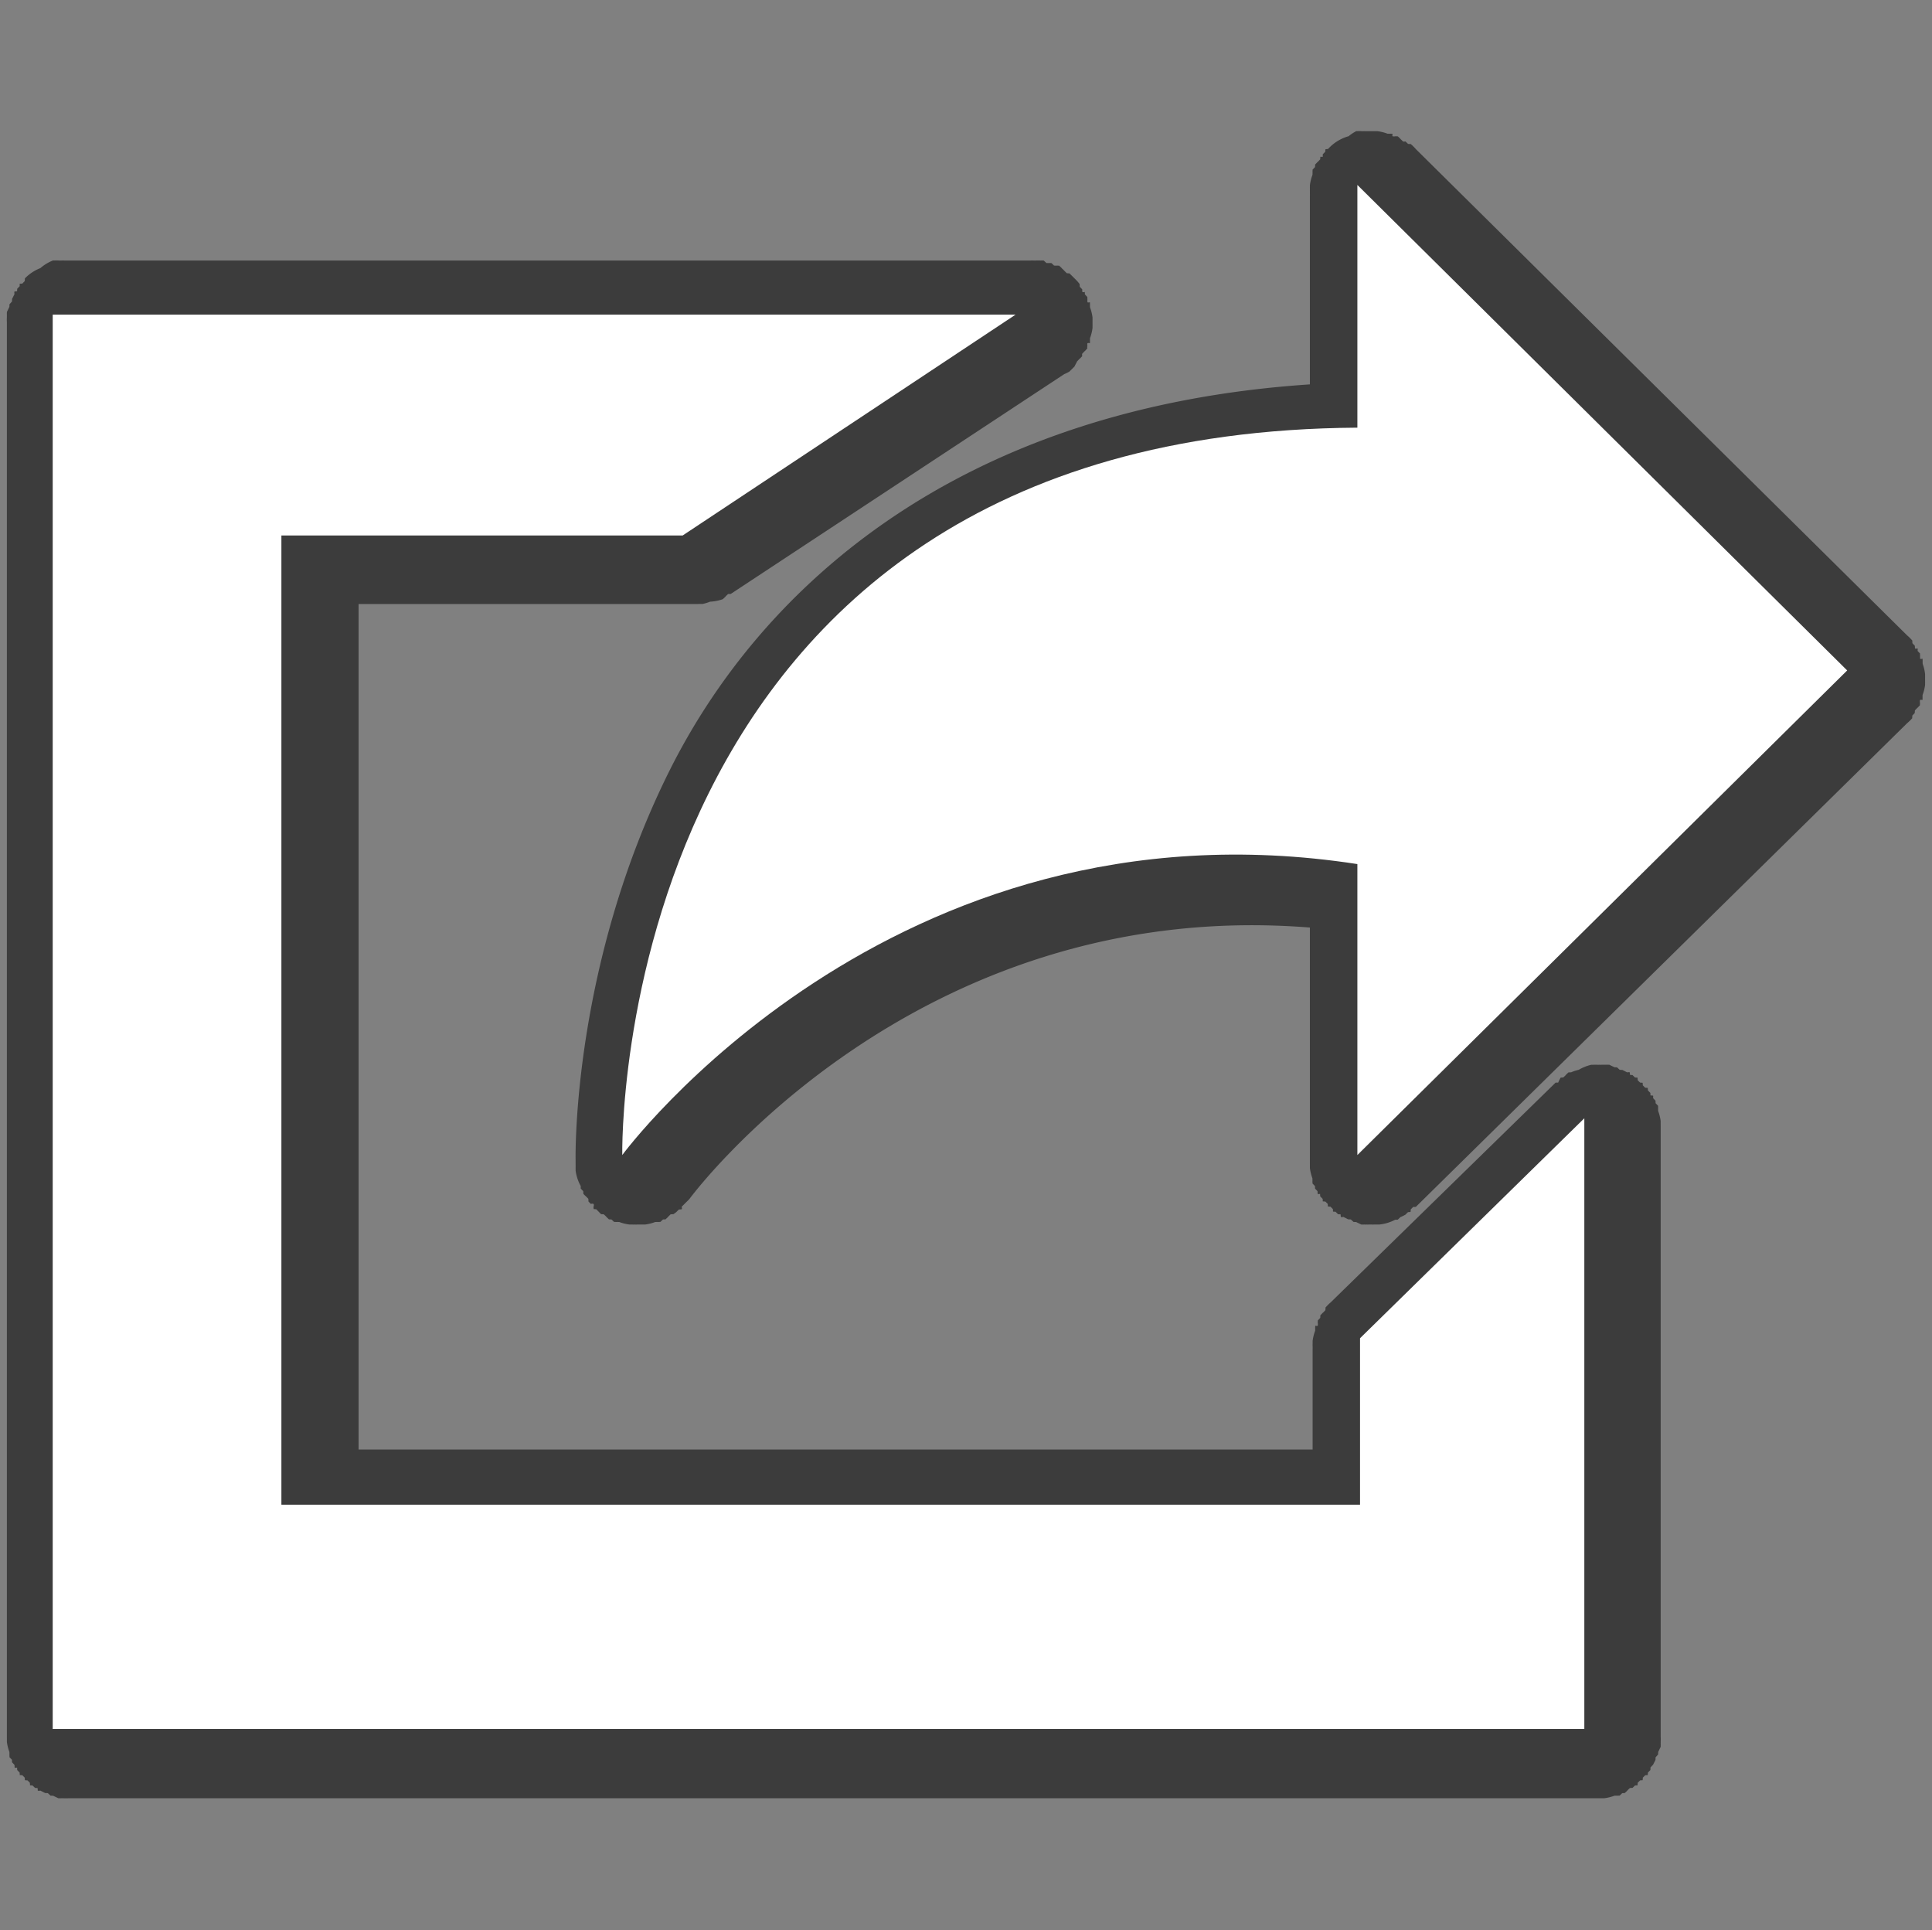
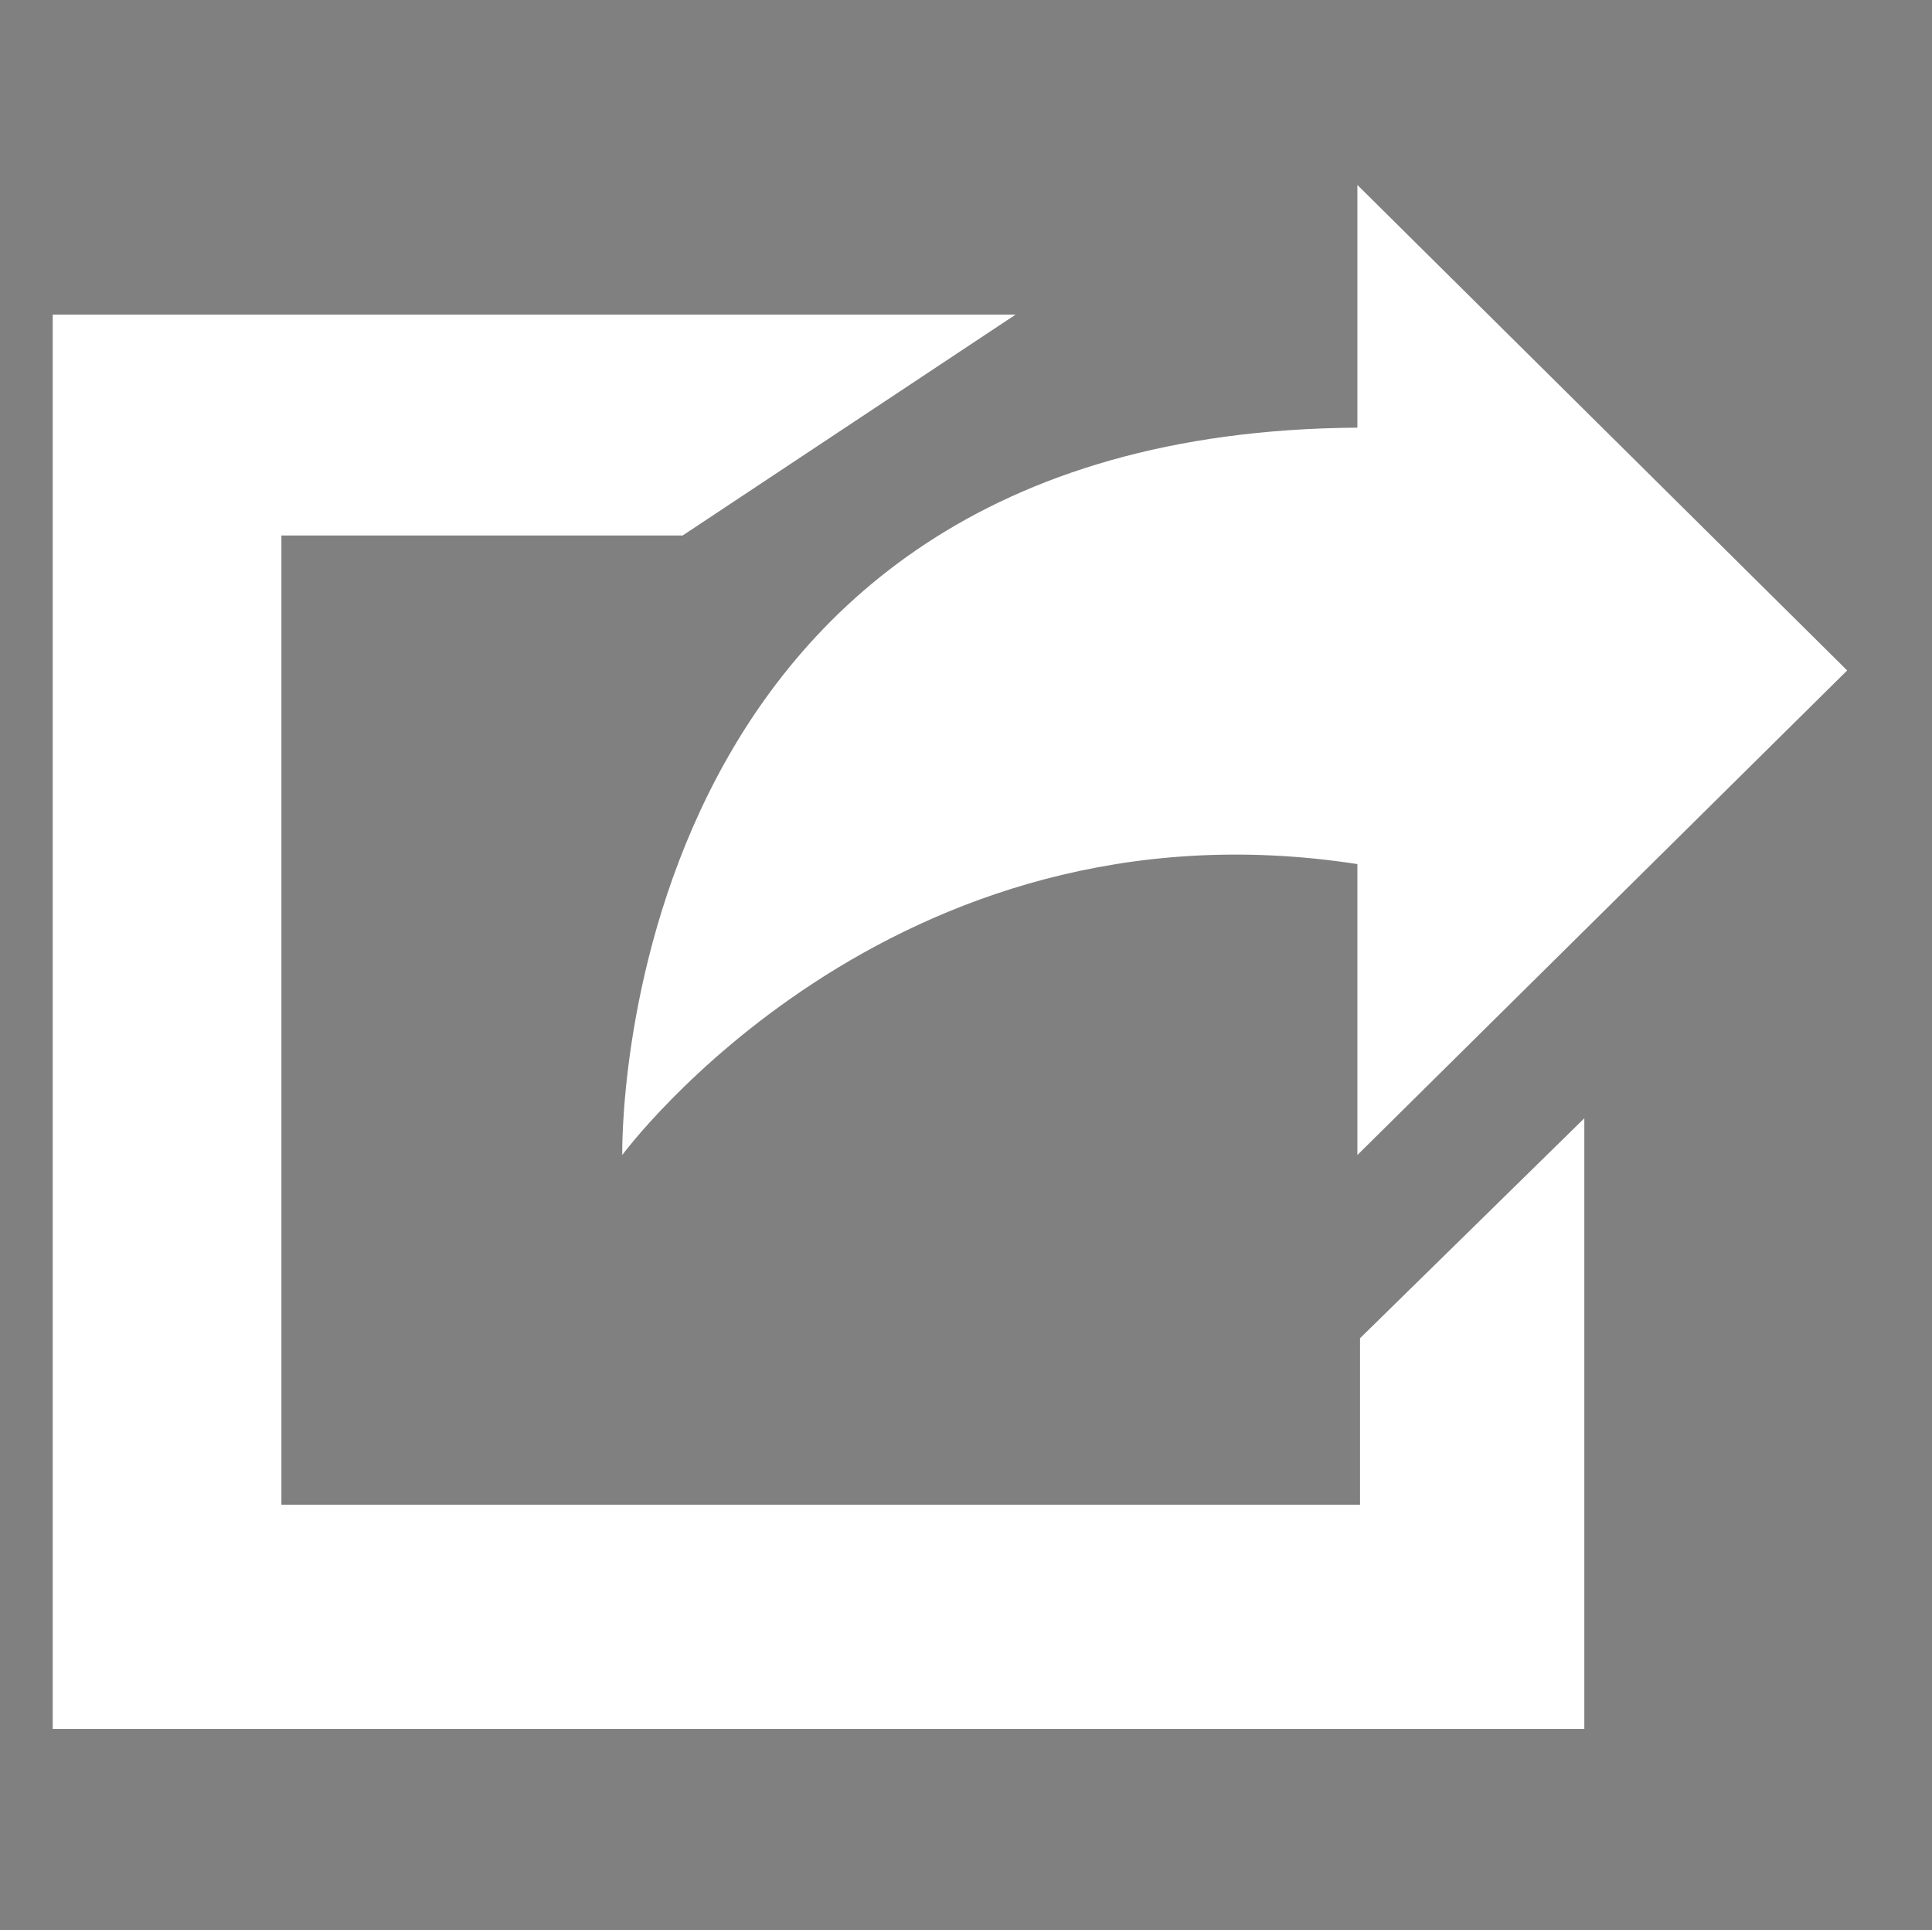
<svg xmlns="http://www.w3.org/2000/svg" version="1.1" width="22.861" height="22.837" id="svg2">
  <rect width="100%" height="100%" fill="#808080" stroke="none" />
  <defs id="defs4" />
  <g transform="matrix(0.979,0,0,0.979,0.239,0.238)" id="g2997">
-     <path d="m 16.156,1.344 a 0.531,0.531 0 0 0 -0.094,0.062 0.531,0.531 0 0 0 -0.25,0.156 c 0.004,-0.004 -0.035,0.004 -0.031,0 0.004,-0.004 -0.004,0.035 0,0.031 0.004,-0.004 -0.035,0.035 -0.031,0.031 a 0.531,0.531 0 0 0 0,0.031 0.531,0.531 0 0 0 -0.031,0 c 0.003,-0.003 -0.002,0.035 0,0.031 0.002,-0.004 -0.033,0.035 -0.031,0.031 0.002,-0.004 -0.033,0.035 -0.031,0.031 0.002,-0.004 -0.002,0.035 0,0.031 0.002,-0.004 -0.033,0.035 -0.031,0.031 0.002,-0.004 -0.001,0.035 0,0.031 0.001,-0.004 -0.001,0.035 0,0.031 A 0.531,0.531 0 0 0 15.594,2 c 2.74e-4,-0.004 5.56e-4,0.016 0,0.031 5.48e-4,-0.008 0,0.039 0,0.031 0,-0.008 5.48e-4,0.039 0,0.031 5.56e-4,0.015 2.74e-4,0.035 0,0.031 l 0,2.281 c -4.245,0.283 -6.638,2.448 -7.75,4.688 -1.165,2.348 -1.126,4.639 -1.125,4.688 1.19e-5,5.2e-4 0,0.031 0,0.031 0,-0.008 5.476e-4,0.07 0,0.062 0,-0.008 5.476e-4,0.039 0,0.031 a 0.531,0.531 0 0 0 0.062,0.188 0.531,0.531 0 0 0 0,0.031 c -0.002,-0.004 0.033,0.035 0.031,0.031 -0.002,-0.004 0.002,0.035 0,0.031 a 0.531,0.531 0 0 0 0.031,0.031 c -0.003,-0.004 0.035,0.035 0.031,0.031 -0.002,-0.004 0.002,0.035 0,0.031 a 0.531,0.531 0 0 0 0.031,0.031 c -0.002,-0.002 0.024,-0.008 0.031,0 0.007,0.008 0.002,0.033 0,0.031 -0.004,-0.004 0.004,0.035 0,0.031 -0.004,-0.004 0.035,0.004 0.031,0 -0.004,-0.004 0.035,0.035 0.031,0.031 a 0.531,0.531 0 0 0 0.031,0.031 c -0.003,-0.003 0.035,0.002 0.031,0 -0.004,-0.002 0.035,0.033 0.031,0.031 -0.004,-0.002 0.035,0.033 0.031,0.031 -0.004,-0.002 0.035,0.002 0.031,0 -0.004,-0.002 0.035,0.033 0.031,0.031 -0.004,-0.002 0.035,0.001 0.031,0 -0.004,-0.001 0.035,0.001 0.031,0 a 0.531,0.531 0 0 0 0.125,0.031 c -0.004,-2.74e-4 0.016,-5.56e-4 0.031,0 0.015,5.56e-4 0.035,0 0.031,0 -0.004,0 0.016,5.56e-4 0.031,0 0.015,-5.56e-4 0.035,-2.74e-4 0.031,0 -0.008,0 0.039,-5.48e-4 0.031,0 0.015,-5.56e-4 0.035,-2.74e-4 0.031,0 a 0.531,0.531 0 0 0 0.125,-0.031 c -0.004,0.001 0.035,-0.001 0.031,0 -0.004,0.001 0.035,-0.002 0.031,0 -0.004,0.002 0.035,-0.033 0.031,-0.031 -0.004,0.002 0.035,-0.002 0.031,0 -0.004,0.002 0.035,-0.033 0.031,-0.031 -0.004,0.002 0.035,-0.034 0.031,-0.031 -0.004,0.002 0.035,-0.003 0.031,0 A 0.531,0.531 0 0 0 7.938,14.406 c -0.004,0.003 0.035,-0.035 0.031,-0.031 -0.004,0.004 0.035,-0.004 0.031,0 0.008,-0.007 0.002,-0.033 0,-0.031 -0.004,0.004 0.035,-0.035 0.031,-0.031 -0.004,0.004 0.035,-0.035 0.031,-0.031 A 0.531,0.531 0 0 0 8.094,14.25 c 0,0 2.689,-3.664 7.5,-3.281 l 0,2.812 0,0.031 c 0,-0.008 5.48e-4,0.07 0,0.062 A 0.531,0.531 0 0 0 15.625,14 c -0.001,-0.004 0.001,0.035 0,0.031 -0.001,-0.004 0.002,0.035 0,0.031 -0.002,-0.004 0.033,0.035 0.031,0.031 -0.002,-0.004 0.002,0.035 0,0.031 -0.002,-0.004 0.033,0.035 0.031,0.031 -0.002,-0.004 0.002,0.035 0,0.031 0.005,0.007 0.032,0.002 0.031,0 -0.002,-0.004 0.002,0.035 0,0.031 -0.002,-0.003 0.034,0.035 0.031,0.031 -0.002,-0.003 0.003,0.034 0,0.031 -0.003,-0.003 0.034,0.003 0.031,0 -0.003,-0.003 0.034,0.034 0.031,0.031 -0.003,-0.003 0.003,0.034 0,0.031 -0.003,-0.003 0.034,0.003 0.031,0 -0.003,-0.003 0.034,0.034 0.031,0.031 -0.003,-0.003 0.003,0.034 0,0.031 -0.003,-0.003 0.035,0.002 0.031,0 -0.003,-0.002 0.035,0.034 0.031,0.031 -0.003,-0.002 0.035,0.002 0.031,0 -0.004,-0.002 0.004,0.033 0,0.031 0.011,0.006 0.034,0.001 0.031,0 -0.005,-0.003 0.068,0.034 0.062,0.031 -0.005,-0.003 0.037,0.002 0.031,0 -0.006,-0.002 0.037,0.033 0.031,0.031 -0.006,-0.002 0.037,0.002 0.031,0 -0.006,-0.002 0.068,0.032 0.062,0.031 -0.006,-0.001 0.037,8.97e-4 0.031,0 -0.006,-8.97e-4 0.037,5.52e-4 0.031,0 a 0.531,0.531 0 0 0 0.031,0 c -0.004,-2.74e-4 0.016,-5.56e-4 0.031,0 0.015,5.56e-4 0.035,0 0.031,0 -0.008,0 0.039,-5.48e-4 0.031,0 0.015,-5.56e-4 0.035,-2.74e-4 0.031,0 A 0.531,0.531 0 0 0 16.625,14.5 c -0.004,0.001 0.035,-0.002 0.031,0 -0.004,0.002 0.035,-0.033 0.031,-0.031 A 0.531,0.531 0 0 0 16.75,14.438 c -0.004,0.003 0.035,-0.035 0.031,-0.031 -0.004,0.004 0.035,-0.004 0.031,0 -0.004,0.004 0.004,-0.035 0,-0.031 -0.004,0.004 0.035,-0.035 0.031,-0.031 a 0.531,0.531 0 0 0 0.031,0 L 22.812,8.5 A 0.531,0.531 0 0 0 22.875,8.438 c -0.003,0.003 0.002,-0.035 0,-0.031 -0.002,0.004 0.033,-0.035 0.031,-0.031 -0.003,0.003 0.002,-0.035 0,-0.031 -0.002,0.004 0.033,-0.035 0.031,-0.031 -0.002,0.004 0.033,-0.035 0.031,-0.031 -0.002,0.004 0.001,-0.035 0,-0.031 -8.73e-4,0.002 -0.003,-0.023 0,-0.031 0.003,-0.008 0.032,-0.002 0.031,0 -0.002,0.004 0.001,-0.035 0,-0.031 -0.001,0.004 0.001,-0.035 0,-0.031 a 0.531,0.531 0 0 0 0.031,-0.125 c -5.48e-4,0.008 0,-0.039 0,-0.031 0,0.008 -5.48e-4,-0.07 0,-0.062 0,0.008 -5.48e-4,-0.039 0,-0.031 A 0.531,0.531 0 0 0 23,7.781 c 0.001,0.004 -0.001,-0.035 0,-0.031 0.001,0.004 -0.002,-0.035 0,-0.031 7.94e-4,0.002 -0.028,0.008 -0.031,0 0.001,0.004 -0.001,-0.035 0,-0.031 0.001,0.004 -0.002,-0.035 0,-0.031 0.002,0.004 -0.033,-0.035 -0.031,-0.031 0.001,0.002 0.005,-0.024 0,-0.031 9.51e-4,0.002 -0.027,0.008 -0.031,0 0.002,0.004 -0.003,-0.035 0,-0.031 0.002,0.004 -0.034,-0.035 -0.031,-0.031 0.002,0.004 -0.003,-0.035 0,-0.031 A 0.531,0.531 0 0 0 22.812,7.438 L 16.875,1.562 A 0.531,0.531 0 0 0 16.812,1.5 c 0.003,0.002 -0.035,-0.002 -0.031,0 0.004,0.002 -0.035,-0.033 -0.031,-0.031 0.002,0.001 -0.024,0.004 -0.031,0 0.004,0.002 -0.035,-0.033 -0.031,-0.031 0.004,0.002 -0.035,-0.033 -0.031,-0.031 0.004,0.002 -0.035,-0.002 -0.031,0 0.002,8.734e-4 -0.023,0.003 -0.031,0 -0.008,-0.003 -0.002,-0.032 0,-0.031 0.004,0.002 -0.035,-0.001 -0.031,0 0.004,0.001 -0.035,-0.001 -0.031,0 a 0.531,0.531 0 0 0 -0.125,-0.031 c 0.008,5.476e-4 -0.039,0 -0.031,0 0.008,0 -0.07,5.476e-4 -0.062,0 0.008,0 -0.07,5.505e-4 -0.062,0 0.008,-5.505e-4 -0.039,0.001 -0.031,0 a 0.531,0.531 0 0 0 -0.062,0 z m -15.75,1.562 A 0.531,0.531 0 0 0 0.25,3 0.531,0.531 0 0 0 0.062,3.125 c 0.003,-0.003 -0.003,0.034 0,0.031 A 0.531,0.531 0 0 0 0.031,3.188 c 0.003,-0.003 -0.034,0.003 -0.031,0 a 0.531,0.531 0 0 0 0,0.031 c 0.002,-0.003 -0.034,0.035 -0.031,0.031 0.002,-0.003 -0.002,0.035 0,0.031 0.002,-0.003 -0.033,0.004 -0.031,0 -0.006,0.011 -0.001,0.034 0,0.031 0.003,-0.005 -0.034,0.068 -0.031,0.062 0.003,-0.005 -0.002,0.037 0,0.031 0.002,-0.006 -0.033,0.037 -0.031,0.031 0.002,-0.006 -0.002,0.037 0,0.031 0.002,-0.006 -0.032,0.068 -0.031,0.062 0.001,-0.006 -8.9707e-4,0.037 0,0.031 8.9707e-4,-0.006 -5.5157e-4,0.037 0,0.031 a 0.531,0.531 0 0 0 0,0.062 l 0,17.062 0,0.031 c 0,-0.008 5.4758e-4,0.07 0,0.062 a 0.531,0.531 0 0 0 0.031,0.125 c -0.001,-0.004 0.001,0.035 0,0.031 -0.001,-0.004 0.002,0.035 0,0.031 -0.002,-0.004 0.033,0.035 0.031,0.031 -0.002,-0.004 0.002,0.035 0,0.031 -0.002,-0.004 0.033,0.035 0.031,0.031 -0.002,-0.004 0.002,0.035 0,0.031 0.005,0.007 0.032,0.002 0.031,0 -0.002,-0.004 0.002,0.035 0,0.031 -0.002,-0.003 0.034,0.035 0.031,0.031 -0.002,-0.003 0.003,0.034 0,0.031 -0.003,-0.003 0.034,0.003 0.031,0 -0.003,-0.003 0.034,0.034 0.031,0.031 -0.003,-0.003 0.003,0.034 0,0.031 -0.003,-0.003 0.034,0.003 0.031,0 -0.003,-0.003 0.034,0.034 0.031,0.031 -0.003,-0.003 0.003,0.034 0,0.031 -0.003,-0.003 0.035,0.002 0.031,0 -0.003,-0.002 0.035,0.034 0.031,0.031 -0.003,-0.002 0.035,0.002 0.031,0 -0.003,-0.002 0.004,0.033 0,0.031 0.011,0.006 0.034,0.001 0.031,0 -0.005,-0.003 0.068,0.034 0.062,0.031 -0.005,-0.003 0.037,0.002 0.031,0 -0.006,-0.002 0.037,0.033 0.031,0.031 -0.006,-0.002 0.037,0.002 0.031,0 -0.006,-0.002 0.068,0.032 0.062,0.031 -0.006,-0.001 0.037,8.97e-4 0.031,0 -0.006,-8.97e-4 0.037,5.52e-4 0.031,0 a 0.531,0.531 0 0 0 0.062,0 l 18.469,0 0.031,0 c 0.015,5.56e-4 0.035,0 0.031,0 -0.008,0 0.039,-5.48e-4 0.031,0 a 0.531,0.531 0 0 0 0.125,-0.031 c -0.004,0.001 0.035,-0.001 0.031,0 -0.004,0.001 0.035,-0.002 0.031,0 -0.004,0.002 0.035,-0.033 0.031,-0.031 -0.004,0.002 0.035,-0.002 0.031,0 -0.004,0.002 0.035,-0.033 0.031,-0.031 -0.004,0.002 0.035,-0.034 0.031,-0.031 -0.004,0.002 0.035,-0.003 0.031,0 -0.003,0.002 0.035,-0.034 0.031,-0.031 -0.003,0.002 0.034,-0.003 0.031,0 -0.003,0.003 0.003,-0.034 0,-0.031 -0.003,0.003 0.034,-0.034 0.031,-0.031 -0.003,0.003 0.034,-0.003 0.031,0 -0.003,0.003 0.003,-0.034 0,-0.031 -0.003,0.003 0.034,-0.034 0.031,-0.031 -0.003,0.003 0.034,-0.003 0.031,0 -0.003,0.003 0.002,-0.035 0,-0.031 -0.002,0.003 0.034,-0.035 0.031,-0.031 -0.002,0.003 0.002,-0.035 0,-0.031 -0.003,0.005 0.034,-0.037 0.031,-0.031 -0.003,0.005 0.034,-0.068 0.031,-0.062 -0.003,0.005 0.002,-0.037 0,-0.031 -0.002,0.006 0.033,-0.037 0.031,-0.031 -0.002,0.006 0.002,-0.037 0,-0.031 -0.002,0.006 0.032,-0.068 0.031,-0.062 -0.001,0.006 8.97e-4,-0.037 0,-0.031 -8.97e-4,0.006 5.52e-4,-0.037 0,-0.031 a 0.531,0.531 0 0 0 0,-0.062 l 0,-7.344 0,-0.031 c 0,0.008 -5.48e-4,-0.07 0,-0.062 a 0.531,0.531 0 0 0 -0.031,-0.125 c 0.001,0.004 -0.001,-0.035 0,-0.031 0.001,0.004 -0.002,-0.035 0,-0.031 0.002,0.004 -0.033,-0.035 -0.031,-0.031 0.002,0.004 -0.002,-0.035 0,-0.031 0.002,0.004 -0.033,-0.035 -0.031,-0.031 0.001,0.002 0.005,-0.024 0,-0.031 0.002,0.004 -0.033,-0.004 -0.031,0 0.002,0.004 -0.002,-0.035 0,-0.031 0.002,0.003 -0.034,-0.035 -0.031,-0.031 0.002,0.003 -0.003,-0.034 0,-0.031 0.003,0.003 -0.034,-0.003 -0.031,0 0.003,0.003 -0.034,-0.034 -0.031,-0.031 0.003,0.003 -0.003,-0.034 0,-0.031 0.003,0.003 -0.034,-0.003 -0.031,0 0.003,0.003 -0.034,-0.034 -0.031,-0.031 0.003,0.003 -0.003,-0.034 0,-0.031 0.003,0.003 -0.035,-0.002 -0.031,0 0.003,0.002 -0.035,-0.034 -0.031,-0.031 0.003,0.002 -0.035,-0.002 -0.031,0 0.004,0.002 -0.004,-0.033 0,-0.031 -0.011,-0.006 -0.034,-0.001 -0.031,0 0.005,0.003 -0.068,-0.034 -0.062,-0.031 0.005,0.003 -0.037,-0.002 -0.031,0 0.006,0.002 -0.037,-0.033 -0.031,-0.031 0.006,0.002 -0.037,-0.002 -0.031,0 0.006,0.002 -0.068,-0.032 -0.062,-0.031 0.006,0.001 -0.037,-8.97e-4 -0.031,0 0.006,8.97e-4 -0.037,-5.52e-4 -0.031,0 a 0.531,0.531 0 0 0 -0.031,0 c 0.004,2.74e-4 -0.016,5.56e-4 -0.031,0 0.008,5.48e-4 -0.039,0 -0.031,0 0.004,0 -0.016,-5.56e-4 -0.031,0 -0.015,5.56e-4 -0.035,2.74e-4 -0.031,0 A 0.531,0.531 0 0 0 18.844,12.688 0.531,0.531 0 0 0 18.75,12.719 c 0.004,-0.002 -0.035,0.002 -0.031,0 0.004,-0.002 -0.035,0.033 -0.031,0.031 0.004,-0.002 -0.035,0.034 -0.031,0.031 0.004,-0.002 -0.035,0.003 -0.031,0 a 0.531,0.531 0 0 0 -0.031,0.062 0.531,0.531 0 0 0 -0.031,0 L 15.844,15.5 a 0.531,0.531 0 0 0 -0.062,0.062 c 0.003,-0.003 -0.002,0.035 0,0.031 0.002,-0.004 -0.033,0.035 -0.031,0.031 0.002,-0.004 -0.033,0.035 -0.031,0.031 0.002,-0.004 -0.002,0.035 0,0.031 0.002,-0.004 -0.033,0.035 -0.031,0.031 0.002,-0.004 -0.001,0.035 0,0.031 8.73e-4,-0.002 0.003,0.023 0,0.031 -0.003,0.008 -0.032,0.002 -0.031,0 0.002,-0.004 -0.001,0.035 0,0.031 0.001,-0.004 -0.001,0.035 0,0.031 a 0.531,0.531 0 0 0 -0.031,0.125 c 5.48e-4,-0.008 0,0.039 0,0.031 0,-0.004 -5.56e-4,0.016 0,0.031 5.56e-4,0.015 2.74e-4,0.035 0,0.031 l 0,1.219 -11.531,0 0,-10.219 4.062,0 0.031,0 c -0.008,0 0.07,-5.476e-4 0.062,0 A 0.531,0.531 0 0 0 8.344,7.031 0.531,0.531 0 0 0 8.5,7 c -0.004,0.002 0.035,-0.033 0.031,-0.031 -0.004,0.002 0.035,-0.034 0.031,-0.031 -0.004,0.002 0.035,-0.002 0.031,0 L 12.625,4.281 A 0.531,0.531 0 0 0 12.688,4.25 c -0.005,0.005 0.036,-0.036 0.031,-0.031 -0.005,0.005 0.036,-0.036 0.031,-0.031 -0.005,0.005 0.035,-0.068 0.031,-0.062 -0.004,0.005 0.035,-0.037 0.031,-0.031 -0.004,0.006 0.035,-0.037 0.031,-0.031 -0.001,0.002 -0.005,-0.022 0,-0.031 -0.002,0.004 0.033,-0.035 0.031,-0.031 -0.003,0.006 0.034,-0.038 0.031,-0.031 -0.001,0.003 -0.005,-0.018 0,-0.031 -8.73e-4,0.002 -0.003,-0.023 0,-0.031 0.003,-0.008 0.032,-0.002 0.031,0 -0.002,0.004 0.001,-0.035 0,-0.031 -0.001,0.004 0.001,-0.035 0,-0.031 a 0.531,0.531 0 0 0 0.031,-0.125 c -5.48e-4,0.008 0,-0.039 0,-0.031 0,0.008 -5.48e-4,-0.07 0,-0.062 0,0.008 -5.48e-4,-0.039 0,-0.031 a 0.531,0.531 0 0 0 -0.031,-0.125 c 0.001,0.004 -0.001,-0.035 0,-0.031 0.001,0.004 -0.002,-0.035 0,-0.031 7.94e-4,0.002 -0.028,0.008 -0.031,0 0.001,0.004 -0.001,-0.035 0,-0.031 0.001,0.004 -0.002,-0.035 0,-0.031 0.002,0.004 -0.033,-0.035 -0.031,-0.031 0.002,0.004 -0.002,-0.035 0,-0.031 9.51e-4,0.002 -0.027,0.008 -0.031,0 0.002,0.004 -0.003,-0.035 0,-0.031 0.002,0.004 -0.034,-0.035 -0.031,-0.031 0.002,0.004 -0.003,-0.035 0,-0.031 A 0.531,0.531 0 0 0 12.75,3.125 c 0.003,0.003 -0.034,-0.034 -0.031,-0.031 0.003,0.003 -0.035,-0.034 -0.031,-0.031 0.003,0.003 -0.035,-0.003 -0.031,0 0.004,0.003 -0.035,-0.034 -0.031,-0.031 0.004,0.002 -0.035,-0.033 -0.031,-0.031 0.004,0.002 -0.035,-0.033 -0.031,-0.031 0.004,0.002 -0.035,-0.002 -0.031,0 0.004,0.002 -0.035,-0.002 -0.031,0 0.004,0.002 -0.035,-0.033 -0.031,-0.031 0.004,0.001 -0.035,-0.001 -0.031,0 0.004,0.001 -0.035,-0.001 -0.031,0 0.004,0.001 -0.035,-0.032 -0.031,-0.031 0.004,9.288e-4 -0.035,-7.55e-4 -0.031,0 0.004,7.55e-4 -0.036,-5.799e-4 -0.031,0 a 0.531,0.531 0 0 0 -0.031,0 c 0.008,5.476e-4 -0.039,0 -0.031,0 0.004,0 -0.016,-5.563e-4 -0.031,0 l -0.031,0 -11.562,0 c 0.004,2.738e-4 -0.016,5.563e-4 -0.031,0 0.004,2.738e-4 -0.016,5.563e-4 -0.031,0 0.004,2.738e-4 -0.016,5.563e-4 -0.031,0 -0.015,-5.563e-4 -0.035,0 -0.031,0 0.008,0 -0.039,5.476e-4 -0.031,0 a 0.531,0.531 0 0 0 -0.062,0 z" transform="translate(-0.006,-0.003)" id="path2995" style="fill:#000000;fill-opacity:0.533" />
    <path d="m 16.162,1.992 0,2.933 c -9.061,0.059 -8.885,8.79 -8.885,8.79 0,0 3.23,-4.388 8.885,-3.516 l 0,3.516 5.92,-5.856 -5.92,-5.867 z m -15.769,1.567 0,17.093 18.512,0 0,-7.381 -2.711,2.658 0,2.012 -13.037,0 0,-11.713 4.85,0 4.024,-2.669 -11.639,0 z" id="path5" style="fill:#ffffff;fill-opacity:1" />
  </g>
</svg>